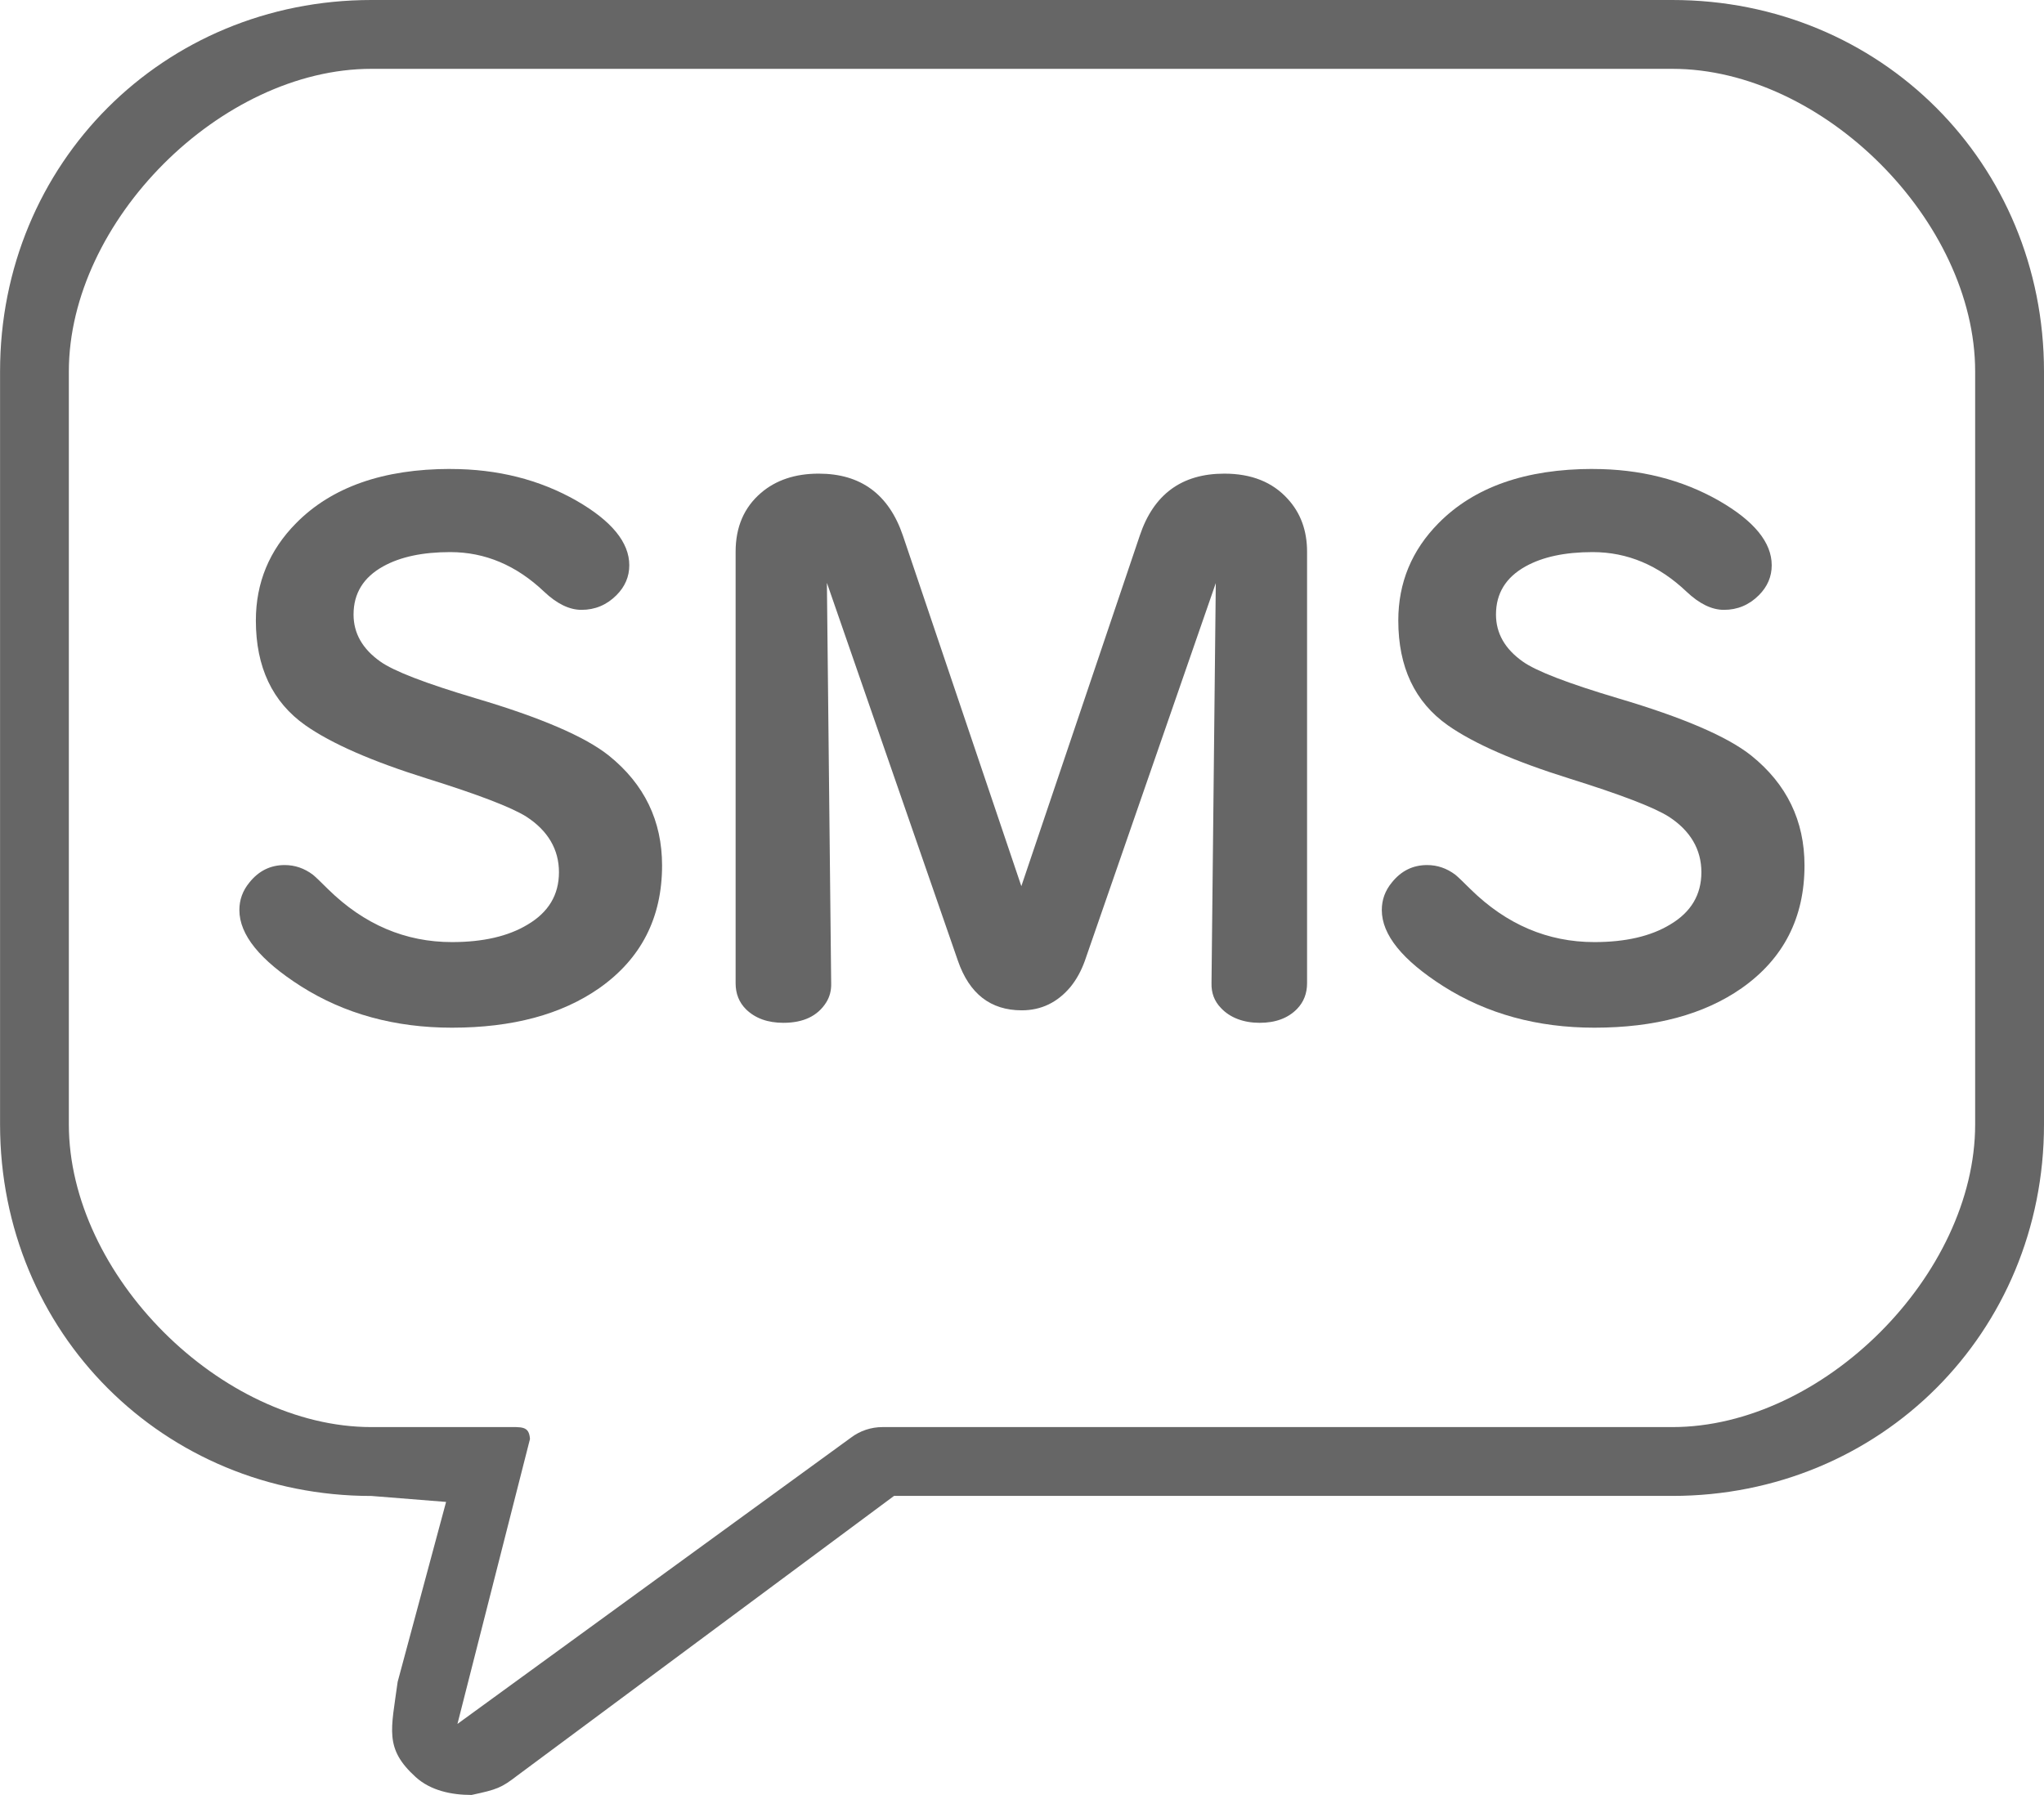
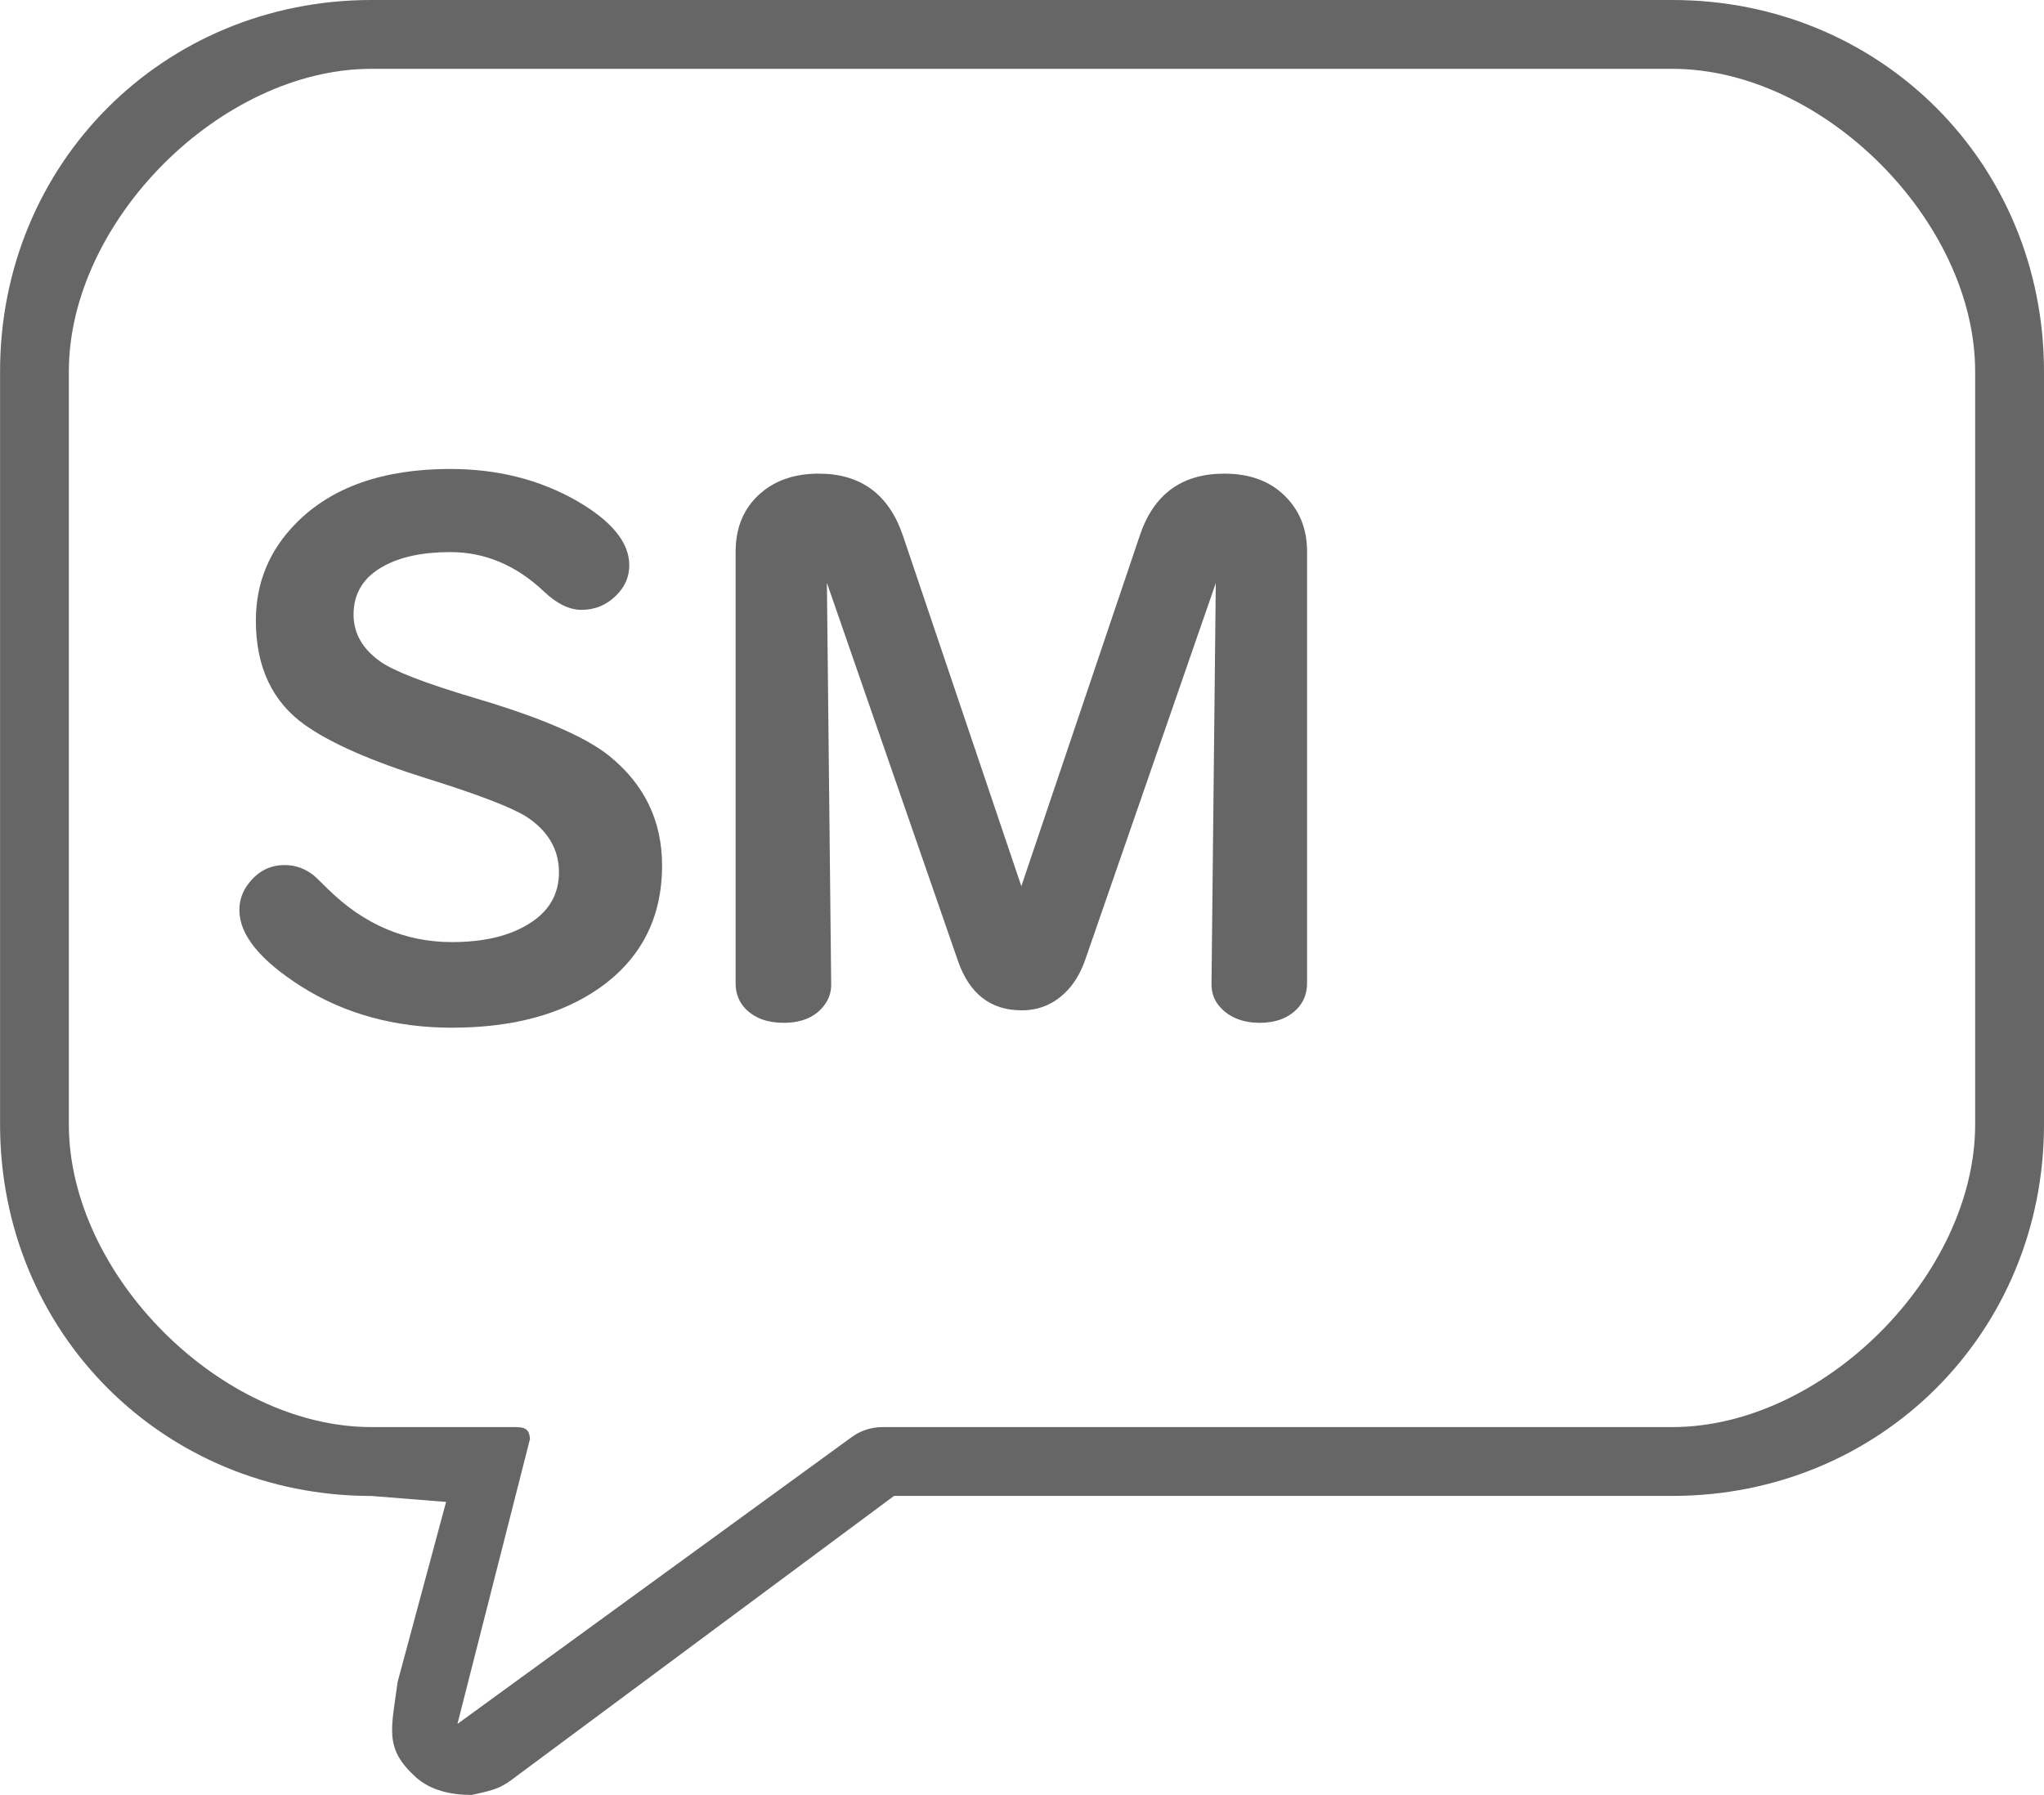
<svg xmlns="http://www.w3.org/2000/svg" id="_レイヤー_2" data-name="レイヤー 2" viewBox="0 0 343.52 301.74">
  <defs>
    <style>
      .cls-1 {
        fill: #666;
      }
    </style>
  </defs>
  <g id="_3" data-name="3">
    <path class="cls-1" d="M79.25,301.74c-3.4,0-6.89-.74-9.39-3.01-5.31-4.82-4.11-7.96-3.03-16l8.14-30.25-12.53-1c-34.98,0-62.43-27.47-62.43-62.46V62.46C0,27.47,27.45,0,62.43,0h218.63c34.99,0,62.46,27.47,62.46,62.46v126.55c0,34.99-27.47,62.46-62.46,62.46h-130.81l-63.28,46.99c-2.71,2.09-3.42,2.36-7.72,3.28ZM78.33,285.47s-.02.02-.03.02l.03-.02ZM76.88,289.8l66.14-48.13c1.52-1.15,3.38-1.77,5.29-1.77h132.75c25.3,0,50.89-25.59,50.89-50.89V62.46c0-25.3-25.59-50.89-50.89-50.89H62.43c-25.29,0-50.86,25.59-50.86,50.89v126.55c0,25.3,25.57,50.89,50.86,50.89h22.49c2.8,0,3.99-.23,4.15,2" />
    <g>
      <path class="cls-1" d="M75.73,78.84c7.87,0,14.93,1.78,21.16,5.33,5.91,3.4,8.87,7.01,8.87,10.85,0,1.92-.72,3.6-2.16,5.04-1.64,1.64-3.6,2.46-5.87,2.46-2.04,0-4.14-1.02-6.29-3.06-4.68-4.44-9.93-6.65-15.77-6.65-4.64,0-8.39.8-11.27,2.4-3.32,1.84-4.98,4.54-4.98,8.09,0,3.16,1.5,5.79,4.5,7.91,2.24,1.6,7.57,3.66,16,6.17,10.95,3.24,18.42,6.45,22.42,9.65,5.95,4.79,8.93,10.95,8.93,18.46,0,8.79-3.52,15.67-10.55,20.62-6.35,4.44-14.61,6.65-24.76,6.65-9.59,0-18.04-2.32-25.36-6.95-6.91-4.4-10.37-8.67-10.37-12.83,0-1.72.56-3.26,1.68-4.62,1.56-1.96,3.54-2.94,5.93-2.94,1.72,0,3.3.54,4.74,1.62.44.36,1.3,1.18,2.58,2.46,6.03,5.92,12.97,8.87,20.8,8.87,5.23,0,9.47-.98,12.71-2.94,3.52-2.08,5.27-5.01,5.27-8.81s-1.84-6.99-5.51-9.35c-2.48-1.56-8.05-3.7-16.72-6.41-9.19-2.88-15.99-5.85-20.38-8.93-5.56-3.92-8.33-9.79-8.33-17.62,0-6.35,2.26-11.81,6.77-16.37,5.99-6.07,14.65-9.11,25.96-9.11Z" />
      <path class="cls-1" d="M138.97,98.02l.72,67.26c.04,1.2-.24,2.28-.84,3.24-1.44,2.28-3.84,3.42-7.19,3.42-2.64,0-4.74-.76-6.29-2.28-1.16-1.16-1.74-2.62-1.74-4.38v-72.53c0-4.16,1.42-7.45,4.26-9.89,2.52-2.16,5.75-3.24,9.71-3.24,7.07,0,11.79,3.48,14.15,10.43l19.9,58.92,19.9-58.92c2.32-6.95,7.05-10.43,14.21-10.43,4.56,0,8.11,1.42,10.67,4.26,2.16,2.36,3.24,5.32,3.24,8.87v72.53c0,1.72-.56,3.16-1.68,4.32-1.52,1.56-3.62,2.34-6.29,2.34s-4.98-.84-6.53-2.52c-1.08-1.12-1.6-2.5-1.56-4.14l.72-67.26-22,63.48c-.6,1.68-1.4,3.14-2.4,4.38-2.2,2.64-4.94,3.96-8.21,3.96-5.24,0-8.81-2.78-10.73-8.33l-22-63.48Z" />
-       <path class="cls-1" d="M267.73,78.84c7.87,0,14.93,1.78,21.16,5.33,5.91,3.4,8.87,7.01,8.87,10.85,0,1.92-.72,3.6-2.16,5.04-1.64,1.64-3.6,2.46-5.87,2.46-2.04,0-4.14-1.02-6.29-3.06-4.68-4.44-9.93-6.65-15.77-6.65-4.64,0-8.39.8-11.27,2.4-3.32,1.84-4.98,4.54-4.98,8.09,0,3.16,1.5,5.79,4.5,7.91,2.24,1.6,7.57,3.66,16,6.17,10.95,3.24,18.42,6.45,22.42,9.65,5.95,4.79,8.93,10.95,8.93,18.46,0,8.79-3.52,15.67-10.55,20.62-6.35,4.44-14.61,6.65-24.76,6.65-9.59,0-18.04-2.32-25.36-6.95-6.91-4.4-10.37-8.67-10.37-12.83,0-1.72.56-3.26,1.68-4.62,1.56-1.96,3.54-2.94,5.93-2.94,1.72,0,3.3.54,4.74,1.62.44.36,1.3,1.18,2.58,2.46,6.03,5.92,12.97,8.87,20.8,8.87,5.23,0,9.47-.98,12.71-2.94,3.52-2.08,5.27-5.01,5.27-8.81s-1.84-6.99-5.51-9.35c-2.48-1.56-8.05-3.7-16.72-6.41-9.19-2.88-15.99-5.85-20.38-8.93-5.56-3.92-8.33-9.79-8.33-17.62,0-6.35,2.26-11.81,6.77-16.37,5.99-6.07,14.65-9.11,25.96-9.11Z" />
    </g>
  </g>
</svg>